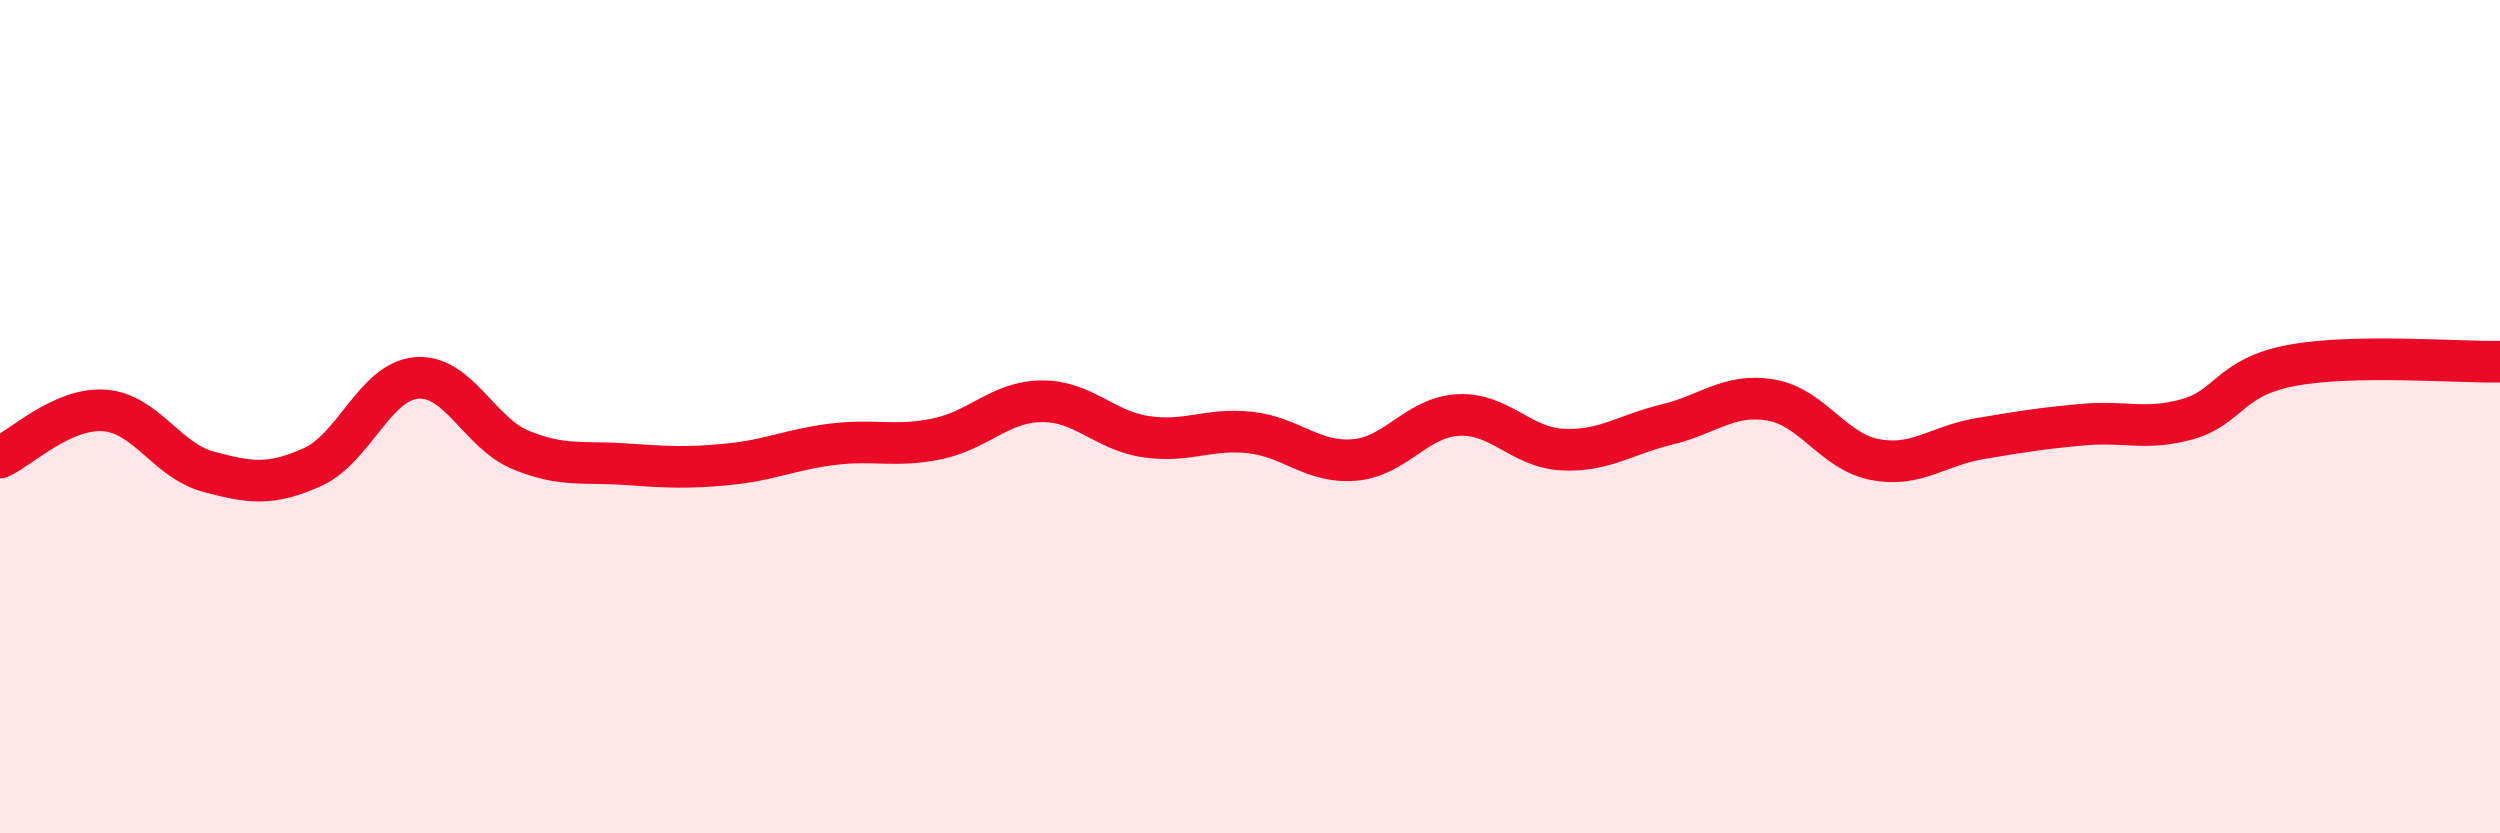
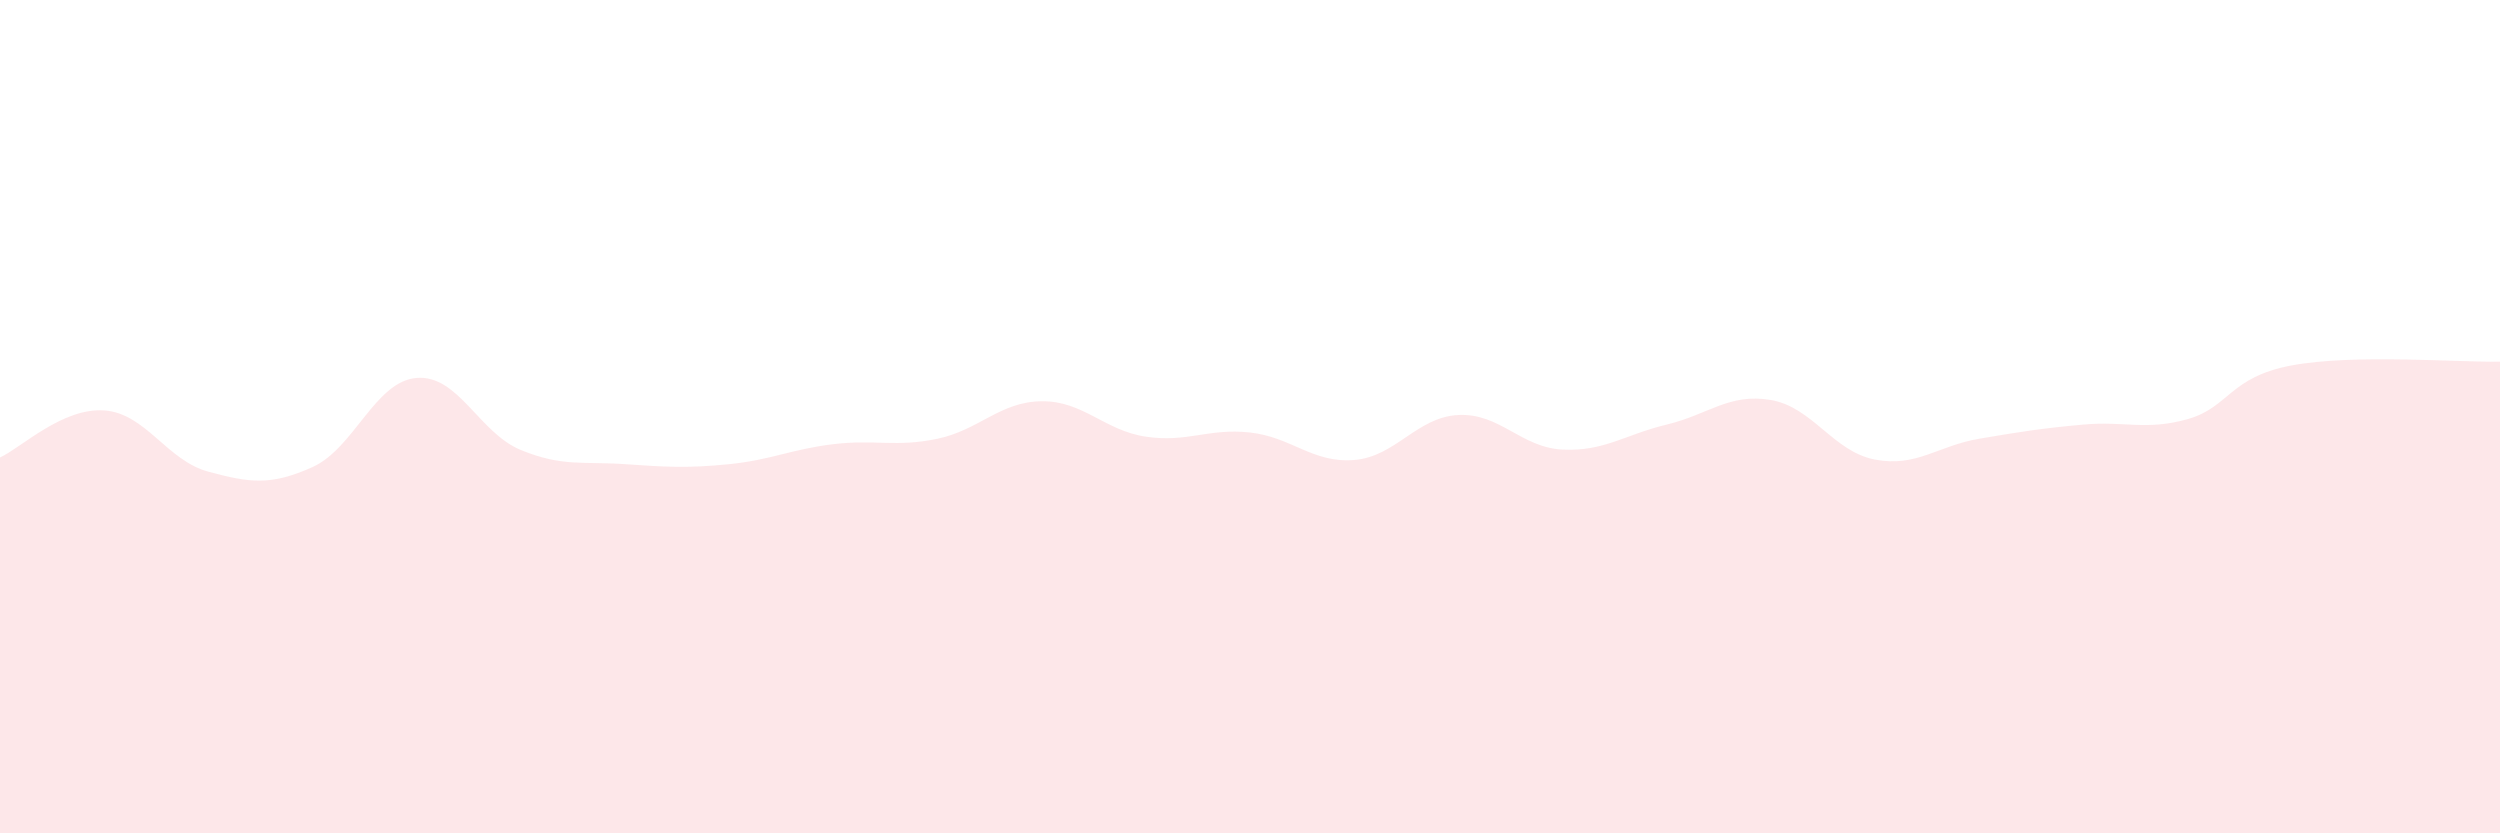
<svg xmlns="http://www.w3.org/2000/svg" width="60" height="20" viewBox="0 0 60 20">
  <path d="M 0,10.98 C 0.5,10.75 1.5,9.78 2.5,9.85 C 3.5,9.92 4,11.05 5,11.32 C 6,11.59 6.5,11.66 7.5,11.21 C 8.5,10.76 9,9.15 10,9.07 C 11,8.99 11.5,10.39 12.5,10.8 C 13.5,11.21 14,11.07 15,11.14 C 16,11.21 16.5,11.24 17.5,11.14 C 18.5,11.04 19,10.78 20,10.66 C 21,10.54 21.5,10.74 22.5,10.53 C 23.5,10.32 24,9.64 25,9.63 C 26,9.62 26.5,10.33 27.5,10.48 C 28.5,10.63 29,10.27 30,10.38 C 31,10.49 31.5,11.12 32.5,11.04 C 33.5,10.96 34,10.01 35,9.96 C 36,9.91 36.5,10.74 37.5,10.79 C 38.5,10.84 39,10.43 40,10.19 C 41,9.95 41.5,9.43 42.5,9.6 C 43.5,9.77 44,10.84 45,11.03 C 46,11.22 46.5,10.7 47.5,10.53 C 48.5,10.36 49,10.28 50,10.19 C 51,10.1 51.5,10.34 52.5,10.06 C 53.5,9.78 53.5,9.05 55,8.77 C 56.5,8.49 59,8.7 60,8.68L60 20L0 20Z" fill="#EB0A25" opacity="0.1" stroke-linecap="round" stroke-linejoin="round" />
-   <path d="M 0,10.98 C 0.5,10.75 1.5,9.78 2.5,9.85 C 3.5,9.92 4,11.05 5,11.32 C 6,11.59 6.5,11.66 7.5,11.21 C 8.5,10.76 9,9.15 10,9.07 C 11,8.99 11.5,10.39 12.5,10.8 C 13.5,11.21 14,11.07 15,11.14 C 16,11.21 16.5,11.24 17.5,11.14 C 18.5,11.04 19,10.78 20,10.66 C 21,10.54 21.5,10.74 22.5,10.53 C 23.5,10.32 24,9.64 25,9.63 C 26,9.62 26.5,10.33 27.5,10.48 C 28.5,10.63 29,10.27 30,10.38 C 31,10.49 31.5,11.12 32.5,11.04 C 33.5,10.96 34,10.01 35,9.96 C 36,9.91 36.5,10.74 37.5,10.79 C 38.5,10.84 39,10.43 40,10.19 C 41,9.95 41.5,9.43 42.5,9.6 C 43.5,9.77 44,10.84 45,11.03 C 46,11.22 46.5,10.7 47.5,10.53 C 48.5,10.36 49,10.28 50,10.19 C 51,10.1 51.5,10.34 52.5,10.06 C 53.5,9.78 53.5,9.05 55,8.77 C 56.5,8.49 59,8.7 60,8.68" stroke="#EB0A25" stroke-width="1" fill="none" stroke-linecap="round" stroke-linejoin="round" />
</svg>